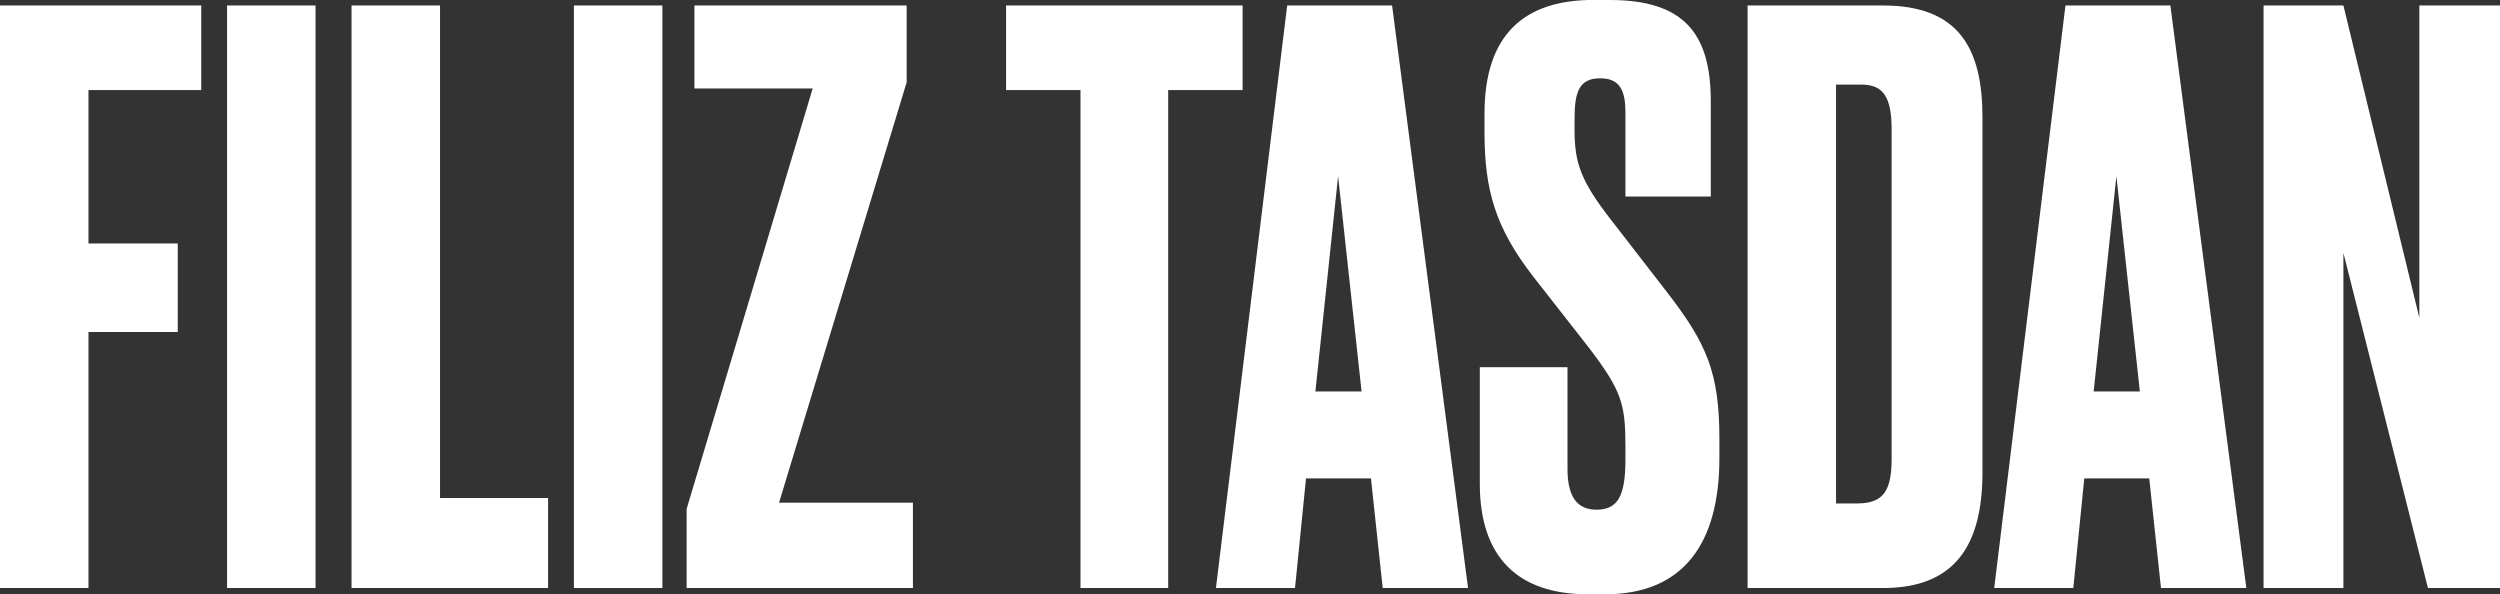
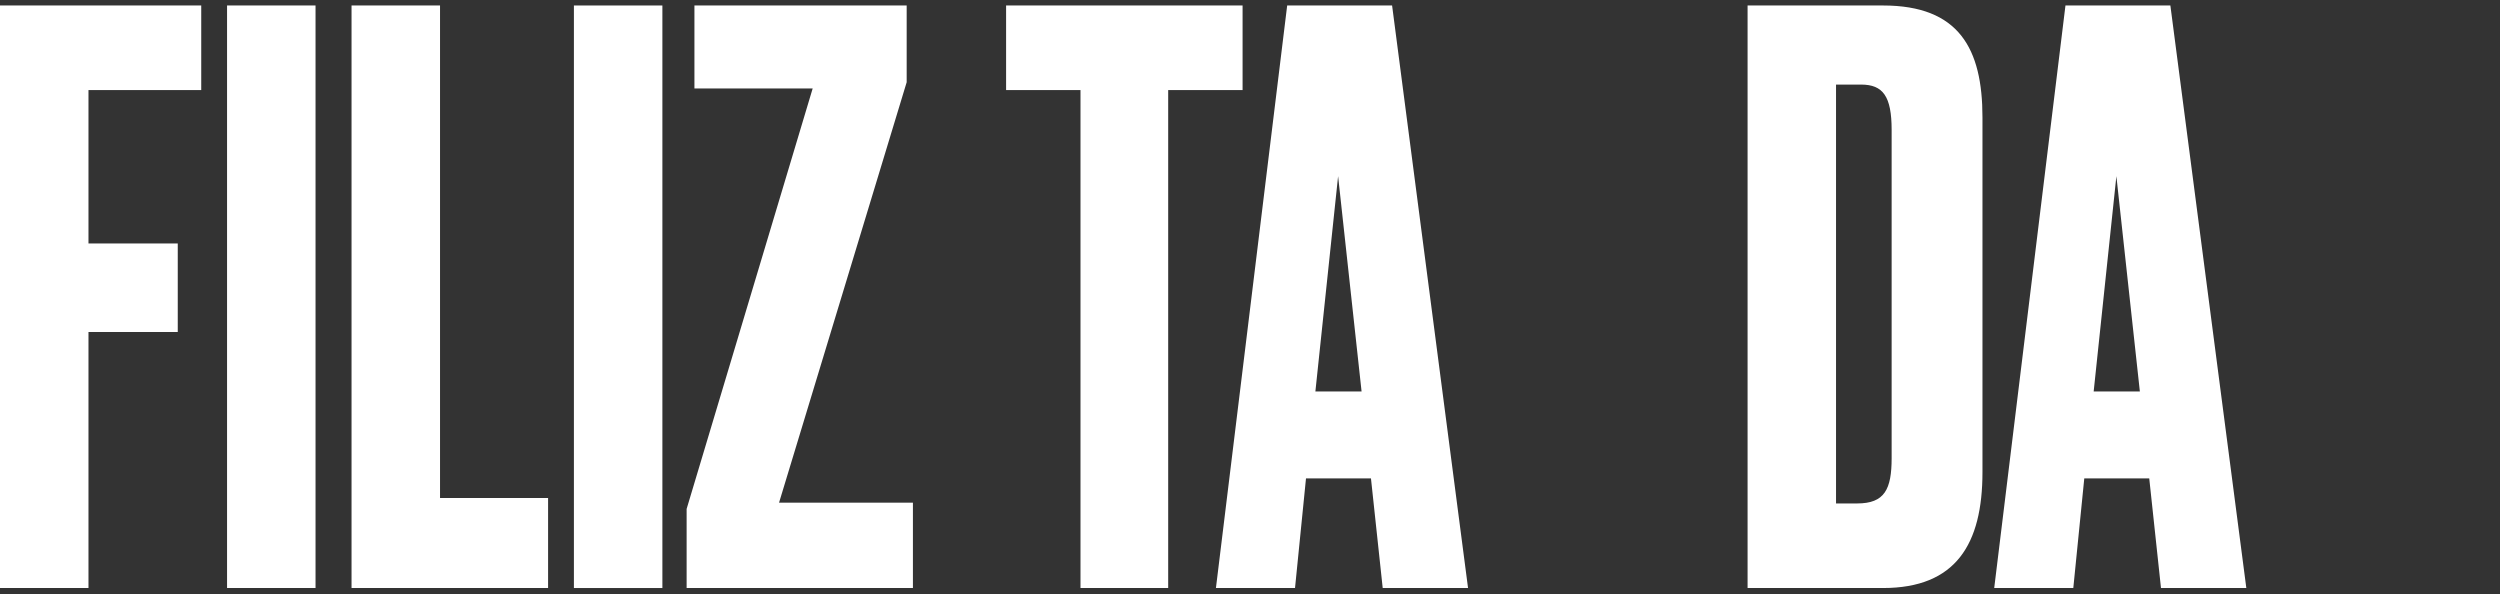
<svg xmlns="http://www.w3.org/2000/svg" id="Ebene_1" data-name="Ebene 1" viewBox="0 0 756.09 179.73">
  <rect x="0" y="0" width="756.09" height="179.73" fill="#333333" stroke="none" />
  <defs>
    <style>
      .cls-1 {
        fill: #fff;
        stroke-width: 0px;
      }
    </style>
  </defs>
  <path class="cls-1" d="m0,1.66h60.86v25.57H26.76v46.41h27v26.76h-27v77.43H0V1.66Z" />
  <path class="cls-1" d="m95.43,177.84h-26.76V1.66h26.76v176.18Z" />
  <path class="cls-1" d="m133.08,1.66v148.95h32.68v27.23h-59.44V1.66h26.76Z" />
  <path class="cls-1" d="m200.33,177.84h-26.76V1.66h26.76v176.18Z" />
-   <path class="cls-1" d="m274.21,1.66v23.21l-38.6,127.16h40.49v25.81h-68.44v-23.92l38.12-127.16h-35.76V1.66h64.17Z" />
+   <path class="cls-1" d="m274.21,1.66v23.21l-38.6,127.16h40.49v25.81h-68.44v-23.92l38.12-127.16h-35.76V1.66h64.17" />
  <path class="cls-1" d="m375.8,1.66v25.57h-22.5v150.6h-26.52V27.23h-22.5V1.66h71.51Z" />
  <path class="cls-1" d="m414.63,144.69h-19.65l-3.32,33.15h-23.92L389.29,1.66h31.73l22.97,176.18h-25.81l-3.55-33.15Zm-16.81-26.29h13.97l-7.1-65.12-6.87,65.12Z" />
-   <path class="cls-1" d="m486.85,0c22.02,0,30.55,9.71,30.55,30.55v28.89h-25.81v-25.34c0-5.92-1.18-10.42-7.58-10.42s-7.81,4.03-7.81,12.31v3.32c0,9.95,1.89,15.39,10.89,27l17.05,22.02c12.08,15.63,15.87,24.39,15.87,44.52v5.68c0,25.81-10.89,41.2-34.57,41.2h-5.21c-21.55,0-32.68-11.6-32.68-33.39v-35.28h26.52v30.78c0,8.29,2.84,12.31,8.76,12.31,6.39,0,8.76-4.03,8.76-15.16v-4.03c0-12.79-1.18-16.81-10.89-29.6l-17.05-21.79c-11.37-14.68-14.68-26.05-14.68-43.57v-5.68c0-23.68,11.84-34.34,32.92-34.34h4.97Z" />
  <path class="cls-1" d="m528.53,1.66h40.97c22.97,0,30.07,13.02,30.07,33.86v107.27c0,21.79-8.05,35.05-30.07,35.05h-40.97V1.66Zm26.76,150.6h6.39c8.29,0,10.42-4.26,10.42-13.73V39.31c0-10.18-2.6-13.73-9.24-13.73h-7.58v126.69Z" />
  <path class="cls-1" d="m650.01,144.69h-19.65l-3.32,33.15h-23.92L624.67,1.66h31.73l22.97,176.18h-25.81l-3.55-33.15Zm-16.81-26.29h13.97l-7.1-65.12-6.87,65.12Z" />
-   <path class="cls-1" d="m708.73,1.66l22.97,94.48V1.66h24.39v176.18h-21.79l-25.57-101.35v101.35h-24.15V1.66h24.15Z" />
</svg>